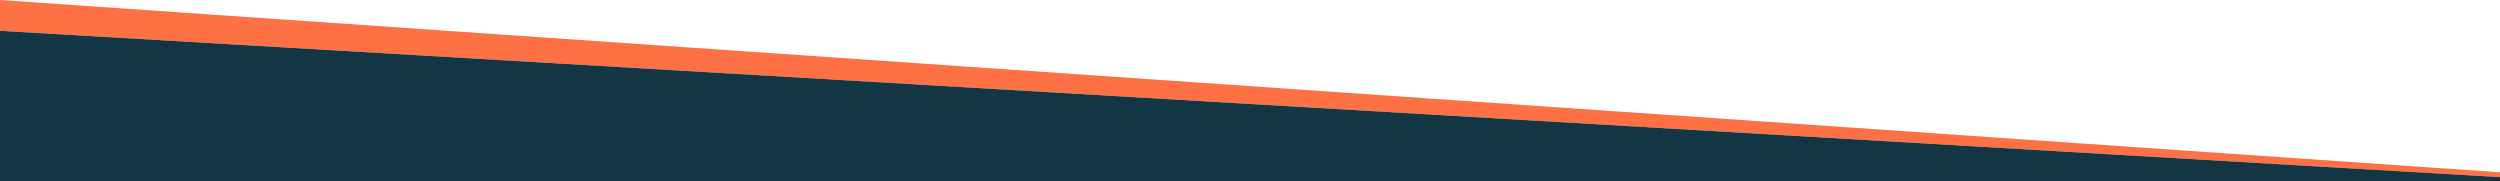
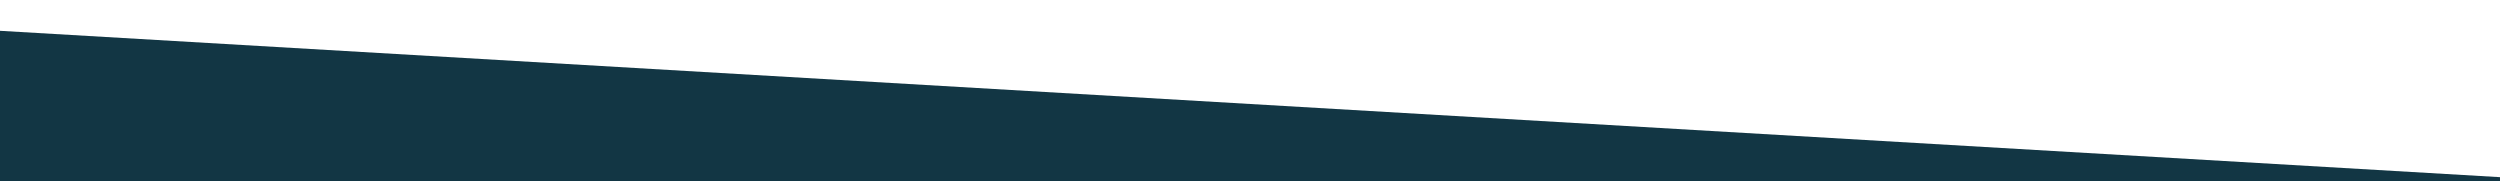
<svg xmlns="http://www.w3.org/2000/svg" id="Layer_2" data-name="Layer 2" viewBox="0 0 841.46 61.07">
  <defs>
    <style>
      .cls-j1 {
        fill: #123644;
      }

      .cls-j2 {
        fill: #fd7145;
      }
    </style>
  </defs>
  <g id="Layer_2-2" data-name="Layer 2">
    <g>
-       <polygon class="cls-j2" points="0 0 0 10.37 841.46 59.63 841.46 57.99 0 0" />
      <polygon class="cls-j1" points="0 10.37 0 61.07 841.46 61.07 841.46 59.63 0 10.37" />
    </g>
  </g>
</svg>